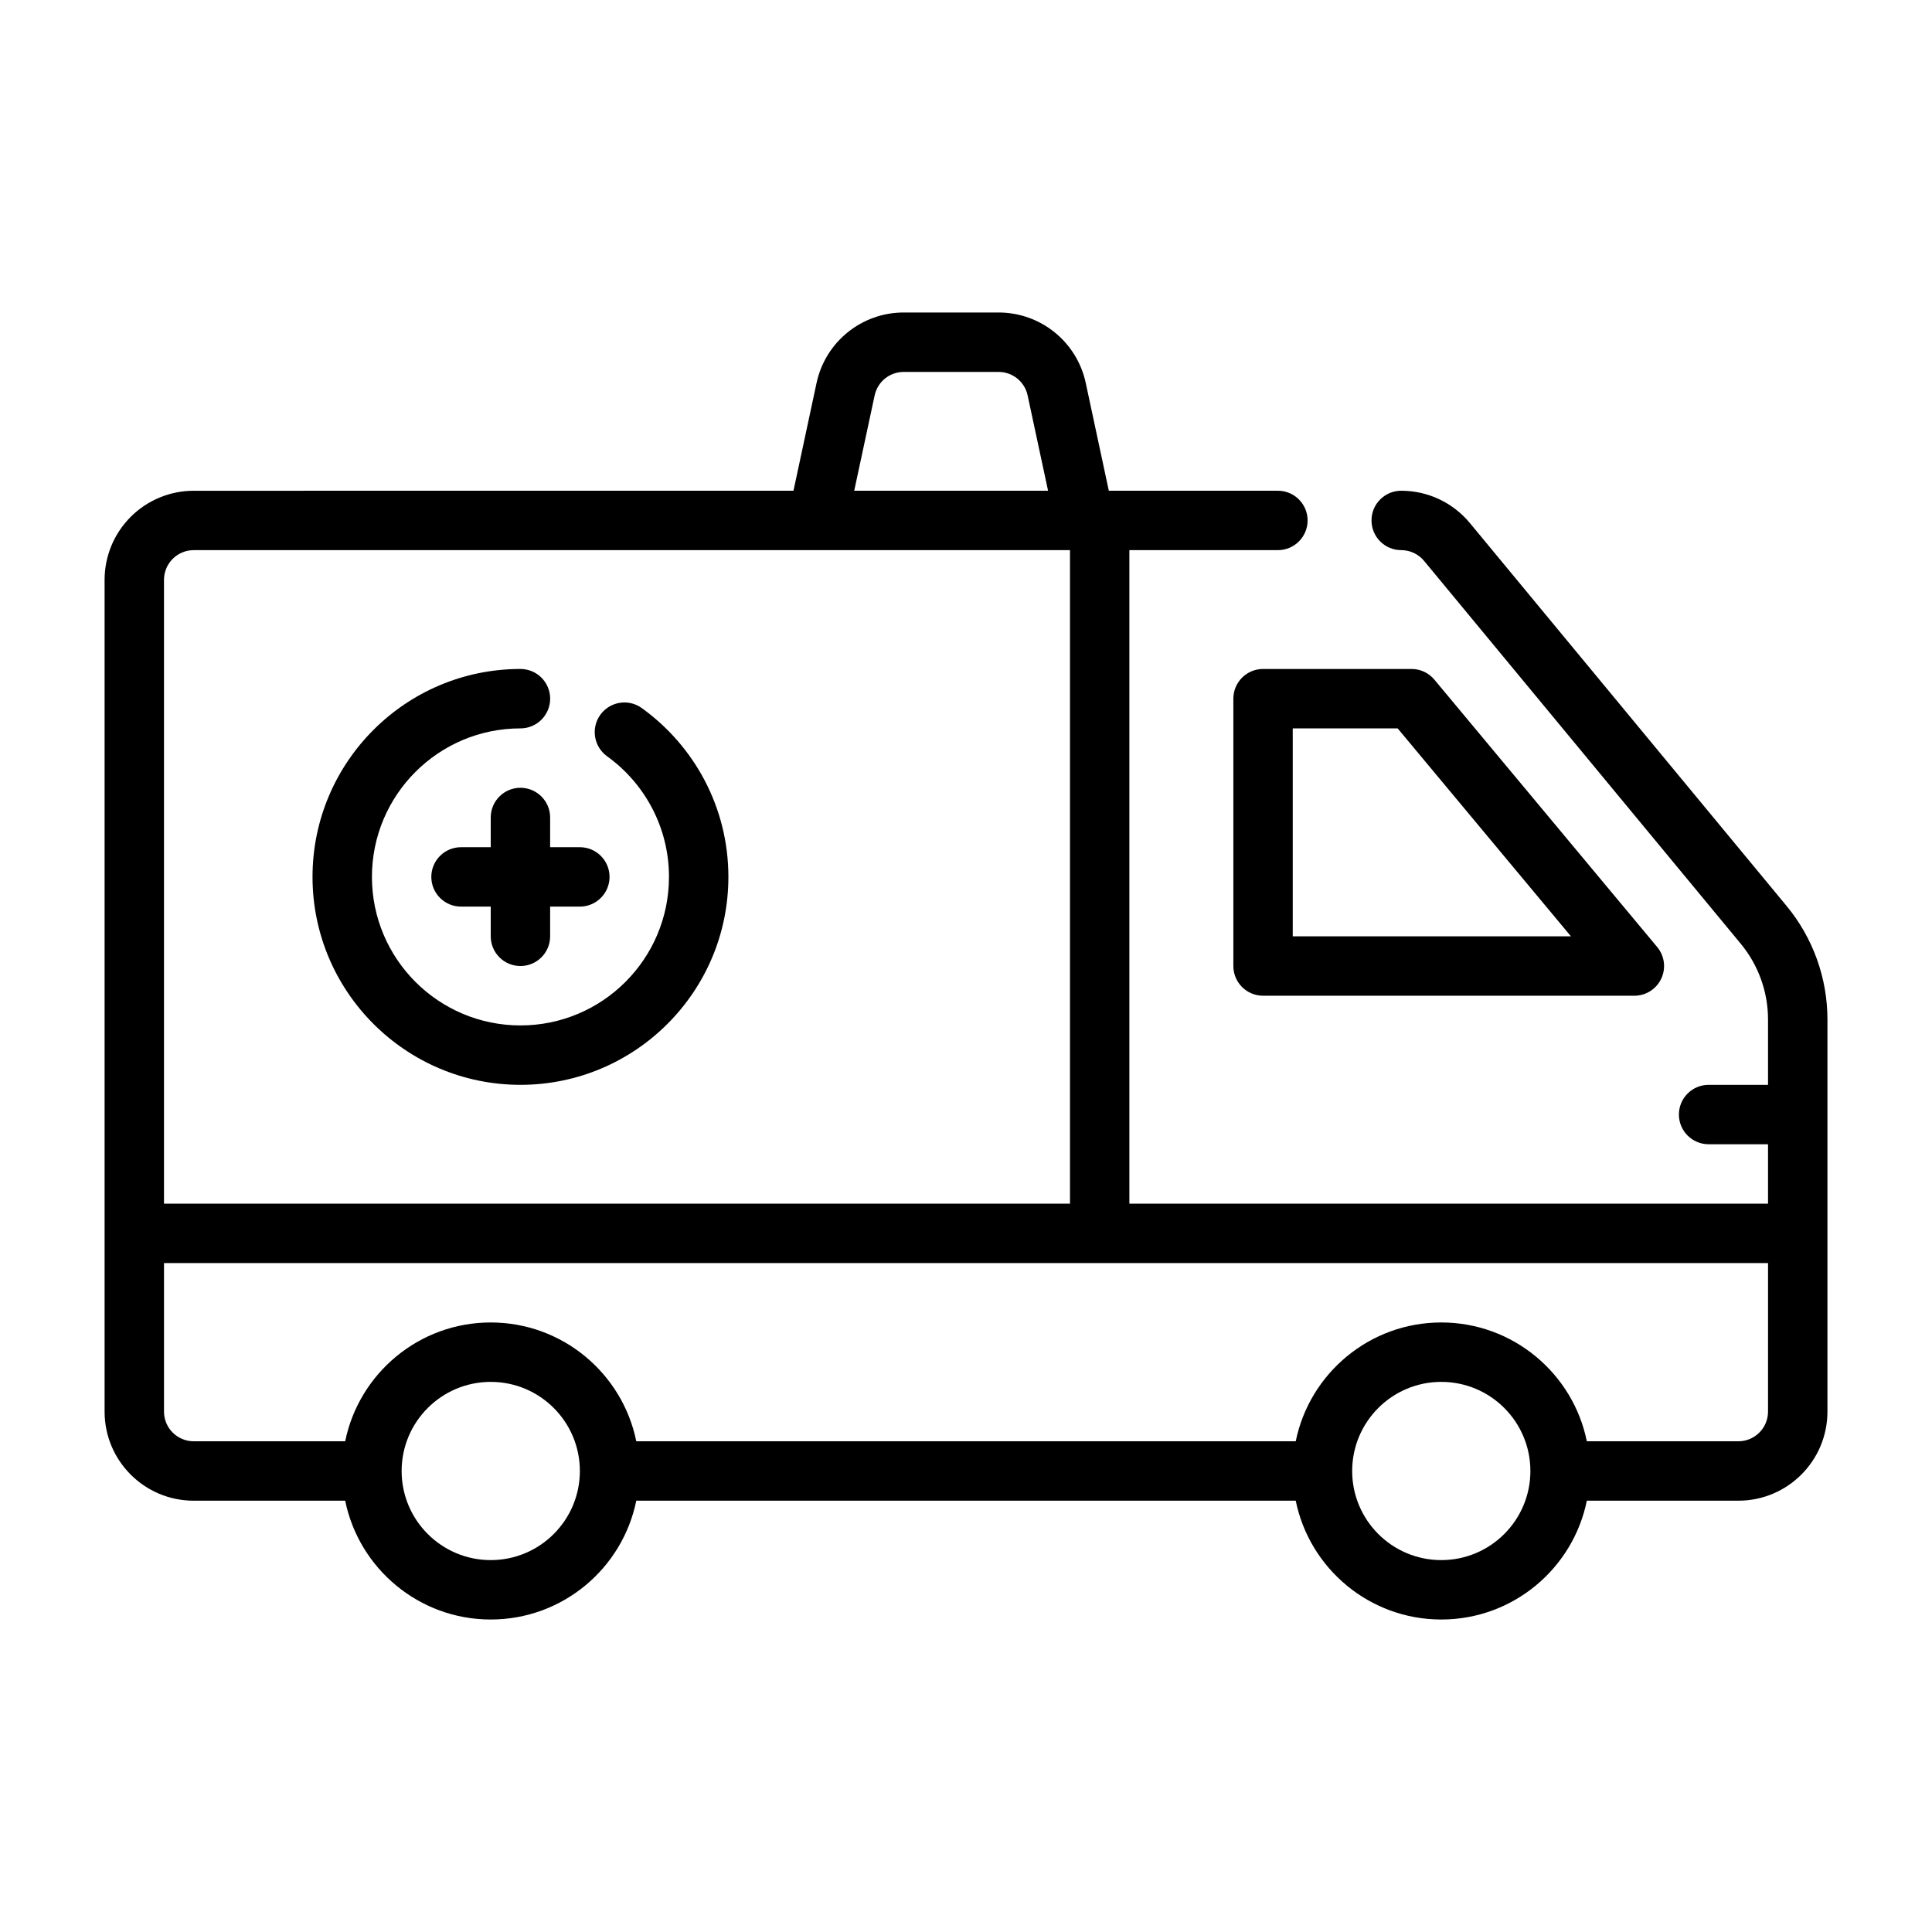
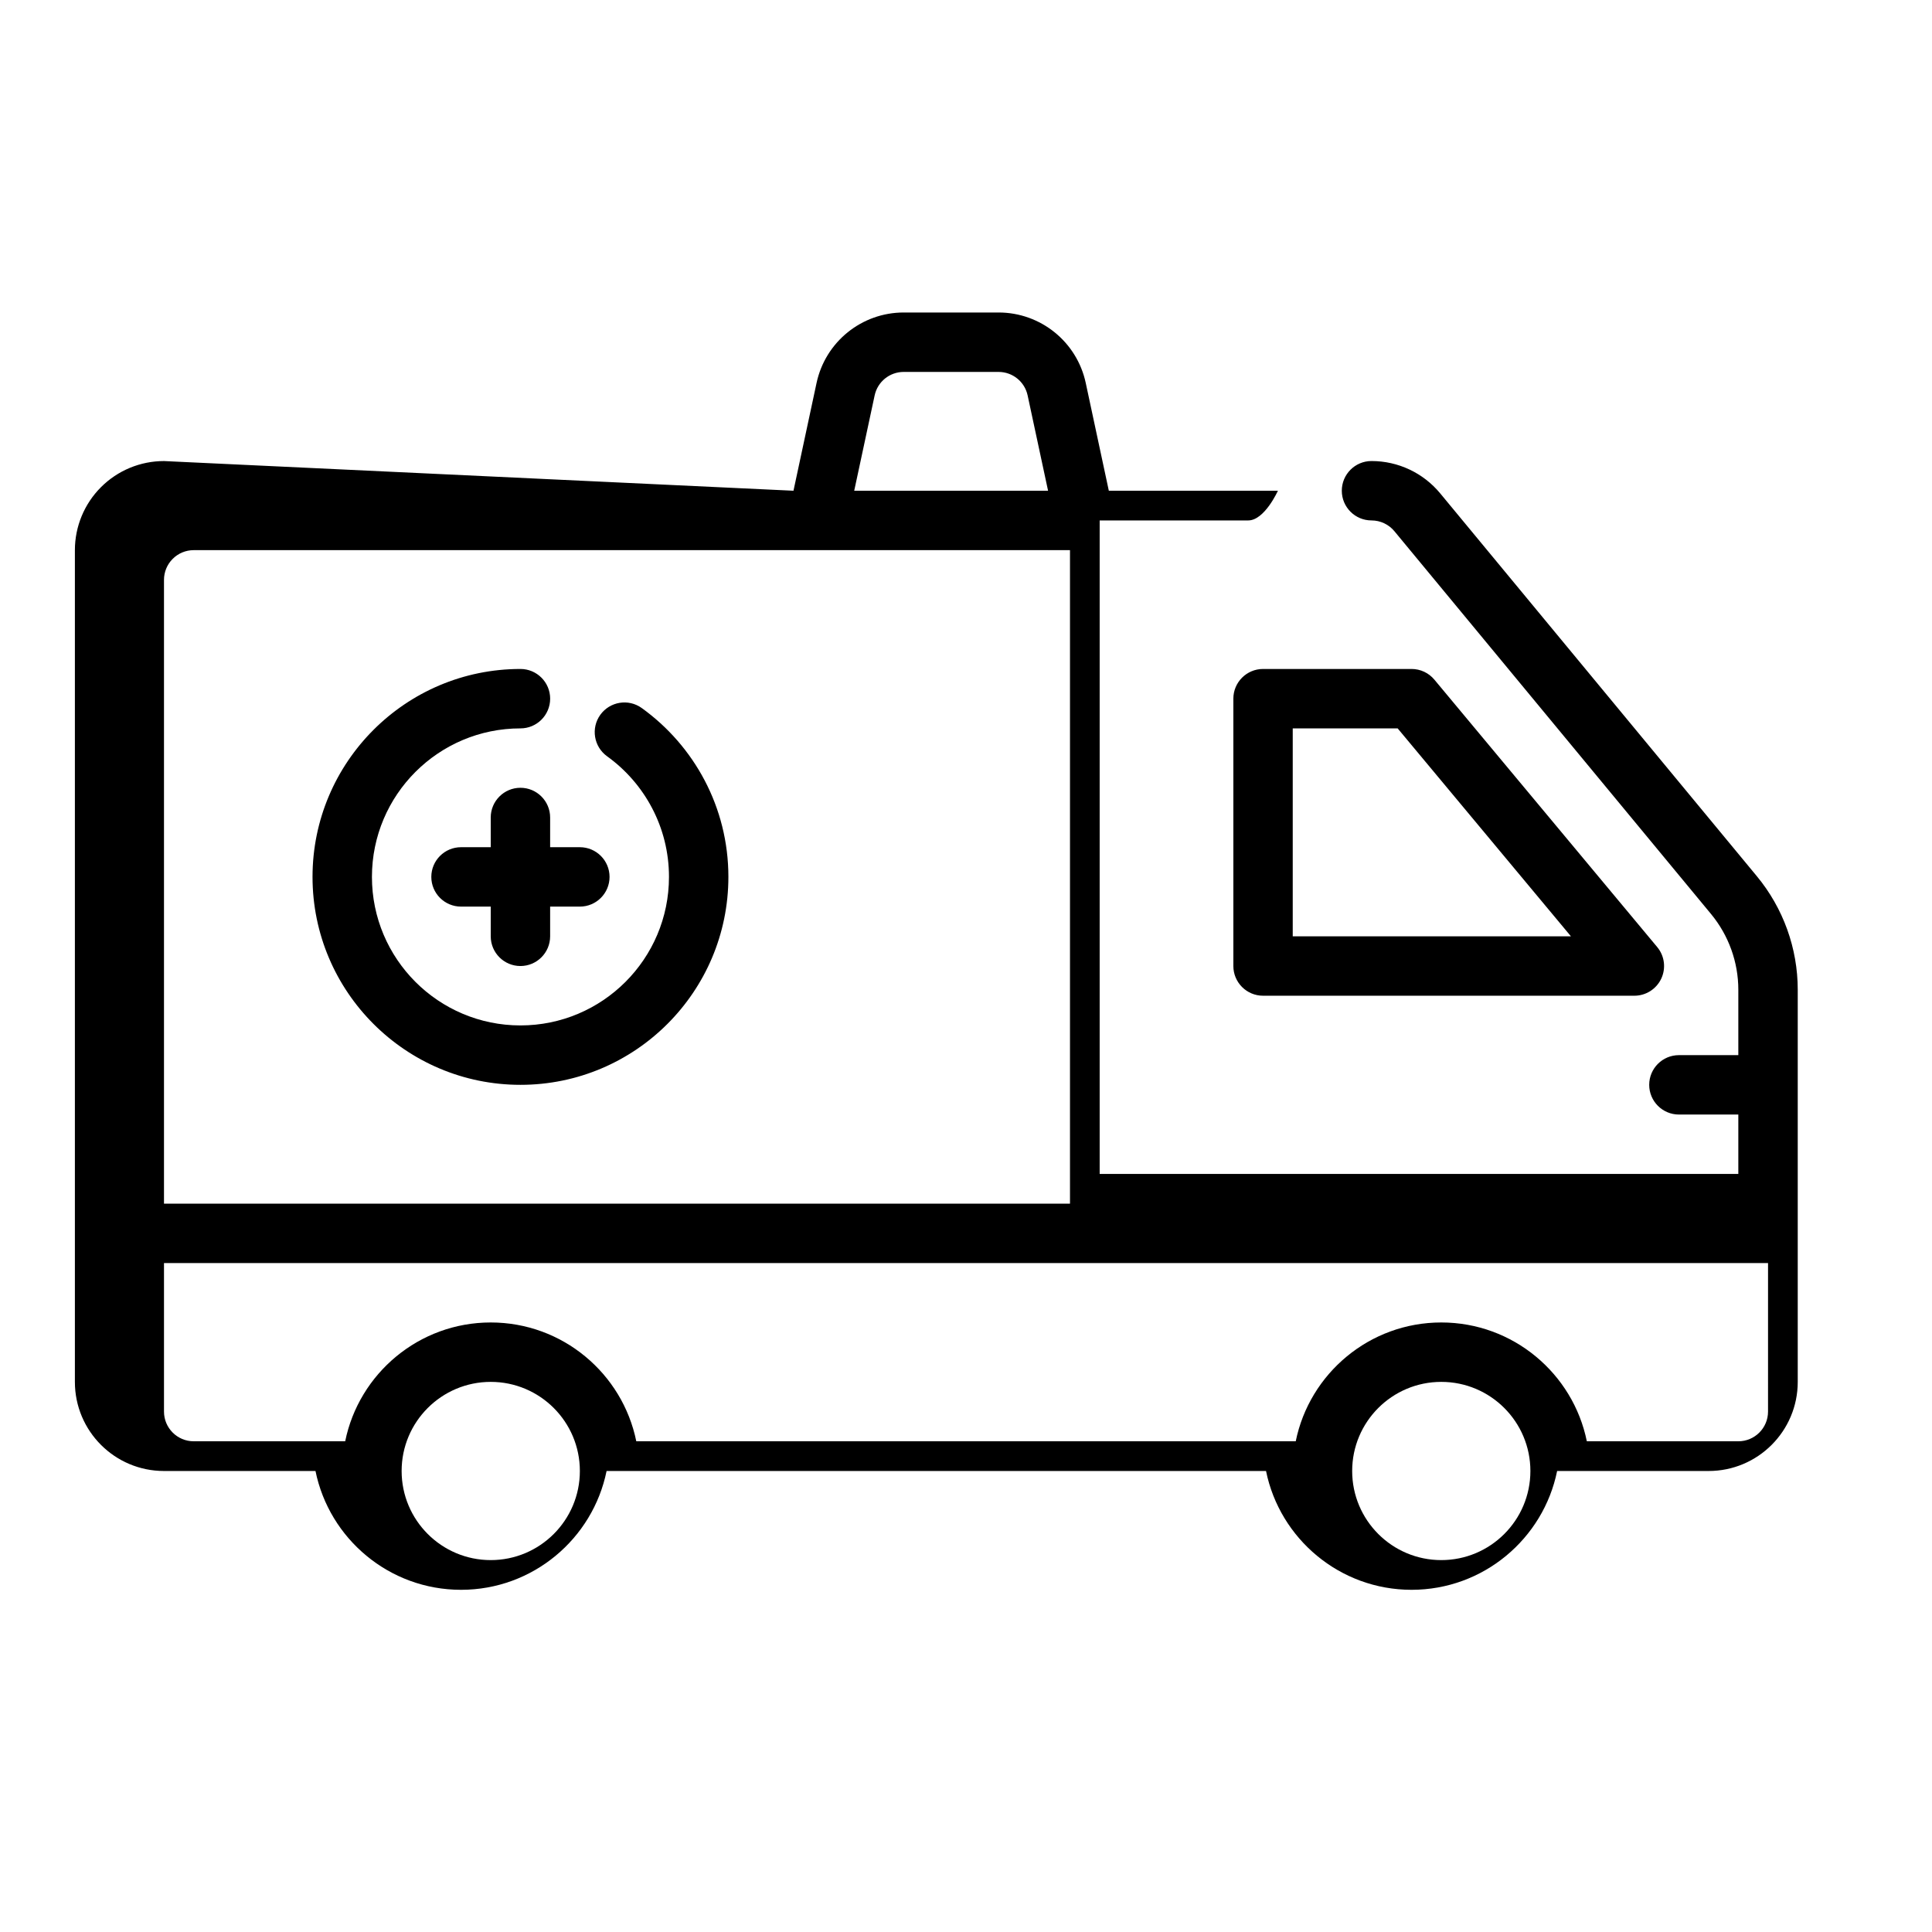
<svg xmlns="http://www.w3.org/2000/svg" fill="#000000" width="800px" height="800px" version="1.1" viewBox="144 144 512 512">
-   <path d="m354.28 274.05 6.117-28.566c2.336-10.891 11.957-18.668 23.098-18.668h25.141c11.141 0 20.762 7.777 23.098 18.668l6.117 28.566h44.809c4.344 0 7.871 3.527 7.871 7.871s-3.527 7.871-7.871 7.871h-39.363v173.19h169.25v-15.746h-15.742c-4.348 0-7.875-3.527-7.875-7.871 0-4.348 3.527-7.871 7.875-7.871h15.742v-17.32c0-7.328-2.559-14.422-7.227-20.074-20.23-24.457-68.613-82.953-83.914-101.45-1.496-1.812-3.727-2.859-6.07-2.859-4.348 0-7.871-3.527-7.871-7.871s3.523-7.871 7.871-7.871c7.047 0 13.711 3.141 18.199 8.562 15.305 18.5 63.684 76.996 83.918 101.46 7.004 8.461 10.84 19.113 10.84 30.102v103.91c0 13.043-10.574 23.617-23.617 23.617h-40.148c-3.652 17.957-19.547 31.488-38.574 31.488-19.023 0-34.918-13.531-38.57-31.488h-174.76c-3.652 17.957-19.543 31.488-38.57 31.488s-34.922-13.531-38.574-31.488h-40.148c-13.043 0-23.613-10.574-23.613-23.617v-220.41c0-6.269 2.488-12.273 6.918-16.699 4.426-4.43 10.43-6.918 16.695-6.918zm195.29 259.78c0-13.039-10.578-23.617-23.617-23.617-13.035 0-23.613 10.578-23.613 23.617 0 13.035 10.578 23.613 23.613 23.613 13.039 0 23.617-10.578 23.617-23.613zm-251.9 0c0-13.039-10.582-23.617-23.617-23.617s-23.617 10.578-23.617 23.617c0 13.035 10.582 23.613 23.617 23.613s23.617-10.578 23.617-23.613zm314.88-55.105h-425.09v39.359c0 4.348 3.527 7.871 7.871 7.871h40.148c3.652-17.953 19.547-31.488 38.574-31.488s34.918 13.535 38.57 31.488h174.76c3.652-17.953 19.547-31.488 38.57-31.488 19.027 0 34.922 13.535 38.574 31.488h40.148c4.344 0 7.871-3.523 7.871-7.871zm-184.99-188.93h-232.23c-2.086 0-4.09 0.828-5.562 2.309-1.48 1.473-2.309 3.477-2.309 5.566v165.31h240.1zm-122.68 54.625c9.93 7.148 16.406 18.805 16.406 31.969 0 21.727-17.633 39.359-39.359 39.359-21.727 0-39.359-17.633-39.359-39.359 0-21.727 17.633-39.359 39.359-39.359 4.344 0 7.871-3.527 7.871-7.875 0-4.344-3.527-7.871-7.871-7.871-30.41 0-55.105 24.695-55.105 55.105 0 30.41 24.695 55.105 55.105 55.105 30.41 0 55.105-24.695 55.105-55.105 0-18.422-9.055-34.738-22.957-44.746-3.527-2.543-8.445-1.738-10.988 1.789-2.535 3.527-1.73 8.445 1.793 10.988zm219.25-20.301c-1.496-1.797-3.707-2.836-6.047-2.836h-39.359c-4.344 0-7.871 3.527-7.871 7.871v70.852c0 4.344 3.527 7.871 7.871 7.871h98.398c3.055 0 5.836-1.766 7.133-4.535 1.293-2.762 0.875-6.031-1.086-8.375zm-250.08 44.398v-7.875c0-4.344 3.527-7.871 7.871-7.871s7.871 3.527 7.871 7.871v7.875h7.875c4.344 0 7.871 3.523 7.871 7.871 0 4.344-3.527 7.871-7.871 7.871h-7.875v7.871c0 4.348-3.527 7.875-7.871 7.875s-7.871-3.527-7.871-7.875v-7.871h-7.871c-4.348 0-7.875-3.527-7.875-7.871 0-4.348 3.527-7.871 7.875-7.871zm212.54-31.488v55.102h73.723l-45.918-55.102zm-70.258-88.246c-0.777-3.629-3.981-6.219-7.699-6.219h-25.141c-3.719 0-6.922 2.59-7.699 6.219l-5.418 25.27h51.375z" fill-rule="evenodd" />
+   <path d="m354.28 274.05 6.117-28.566c2.336-10.891 11.957-18.668 23.098-18.668h25.141c11.141 0 20.762 7.777 23.098 18.668l6.117 28.566h44.809s-3.527 7.871-7.871 7.871h-39.363v173.19h169.25v-15.746h-15.742c-4.348 0-7.875-3.527-7.875-7.871 0-4.348 3.527-7.871 7.875-7.871h15.742v-17.32c0-7.328-2.559-14.422-7.227-20.074-20.23-24.457-68.613-82.953-83.914-101.45-1.496-1.812-3.727-2.859-6.07-2.859-4.348 0-7.871-3.527-7.871-7.871s3.523-7.871 7.871-7.871c7.047 0 13.711 3.141 18.199 8.562 15.305 18.5 63.684 76.996 83.918 101.46 7.004 8.461 10.84 19.113 10.84 30.102v103.91c0 13.043-10.574 23.617-23.617 23.617h-40.148c-3.652 17.957-19.547 31.488-38.574 31.488-19.023 0-34.918-13.531-38.57-31.488h-174.76c-3.652 17.957-19.543 31.488-38.57 31.488s-34.922-13.531-38.574-31.488h-40.148c-13.043 0-23.613-10.574-23.613-23.617v-220.41c0-6.269 2.488-12.273 6.918-16.699 4.426-4.43 10.43-6.918 16.695-6.918zm195.29 259.78c0-13.039-10.578-23.617-23.617-23.617-13.035 0-23.613 10.578-23.613 23.617 0 13.035 10.578 23.613 23.613 23.613 13.039 0 23.617-10.578 23.617-23.613zm-251.9 0c0-13.039-10.582-23.617-23.617-23.617s-23.617 10.578-23.617 23.617c0 13.035 10.582 23.613 23.617 23.613s23.617-10.578 23.617-23.613zm314.88-55.105h-425.09v39.359c0 4.348 3.527 7.871 7.871 7.871h40.148c3.652-17.953 19.547-31.488 38.574-31.488s34.918 13.535 38.57 31.488h174.76c3.652-17.953 19.547-31.488 38.57-31.488 19.027 0 34.922 13.535 38.574 31.488h40.148c4.344 0 7.871-3.523 7.871-7.871zm-184.99-188.93h-232.23c-2.086 0-4.09 0.828-5.562 2.309-1.48 1.473-2.309 3.477-2.309 5.566v165.31h240.1zm-122.68 54.625c9.93 7.148 16.406 18.805 16.406 31.969 0 21.727-17.633 39.359-39.359 39.359-21.727 0-39.359-17.633-39.359-39.359 0-21.727 17.633-39.359 39.359-39.359 4.344 0 7.871-3.527 7.871-7.875 0-4.344-3.527-7.871-7.871-7.871-30.41 0-55.105 24.695-55.105 55.105 0 30.41 24.695 55.105 55.105 55.105 30.41 0 55.105-24.695 55.105-55.105 0-18.422-9.055-34.738-22.957-44.746-3.527-2.543-8.445-1.738-10.988 1.789-2.535 3.527-1.73 8.445 1.793 10.988zm219.25-20.301c-1.496-1.797-3.707-2.836-6.047-2.836h-39.359c-4.344 0-7.871 3.527-7.871 7.871v70.852c0 4.344 3.527 7.871 7.871 7.871h98.398c3.055 0 5.836-1.766 7.133-4.535 1.293-2.762 0.875-6.031-1.086-8.375zm-250.08 44.398v-7.875c0-4.344 3.527-7.871 7.871-7.871s7.871 3.527 7.871 7.871v7.875h7.875c4.344 0 7.871 3.523 7.871 7.871 0 4.344-3.527 7.871-7.871 7.871h-7.875v7.871c0 4.348-3.527 7.875-7.871 7.875s-7.871-3.527-7.871-7.875v-7.871h-7.871c-4.348 0-7.875-3.527-7.875-7.871 0-4.348 3.527-7.871 7.875-7.871zm212.54-31.488v55.102h73.723l-45.918-55.102zm-70.258-88.246c-0.777-3.629-3.981-6.219-7.699-6.219h-25.141c-3.719 0-6.922 2.59-7.699 6.219l-5.418 25.27h51.375z" fill-rule="evenodd" />
</svg>